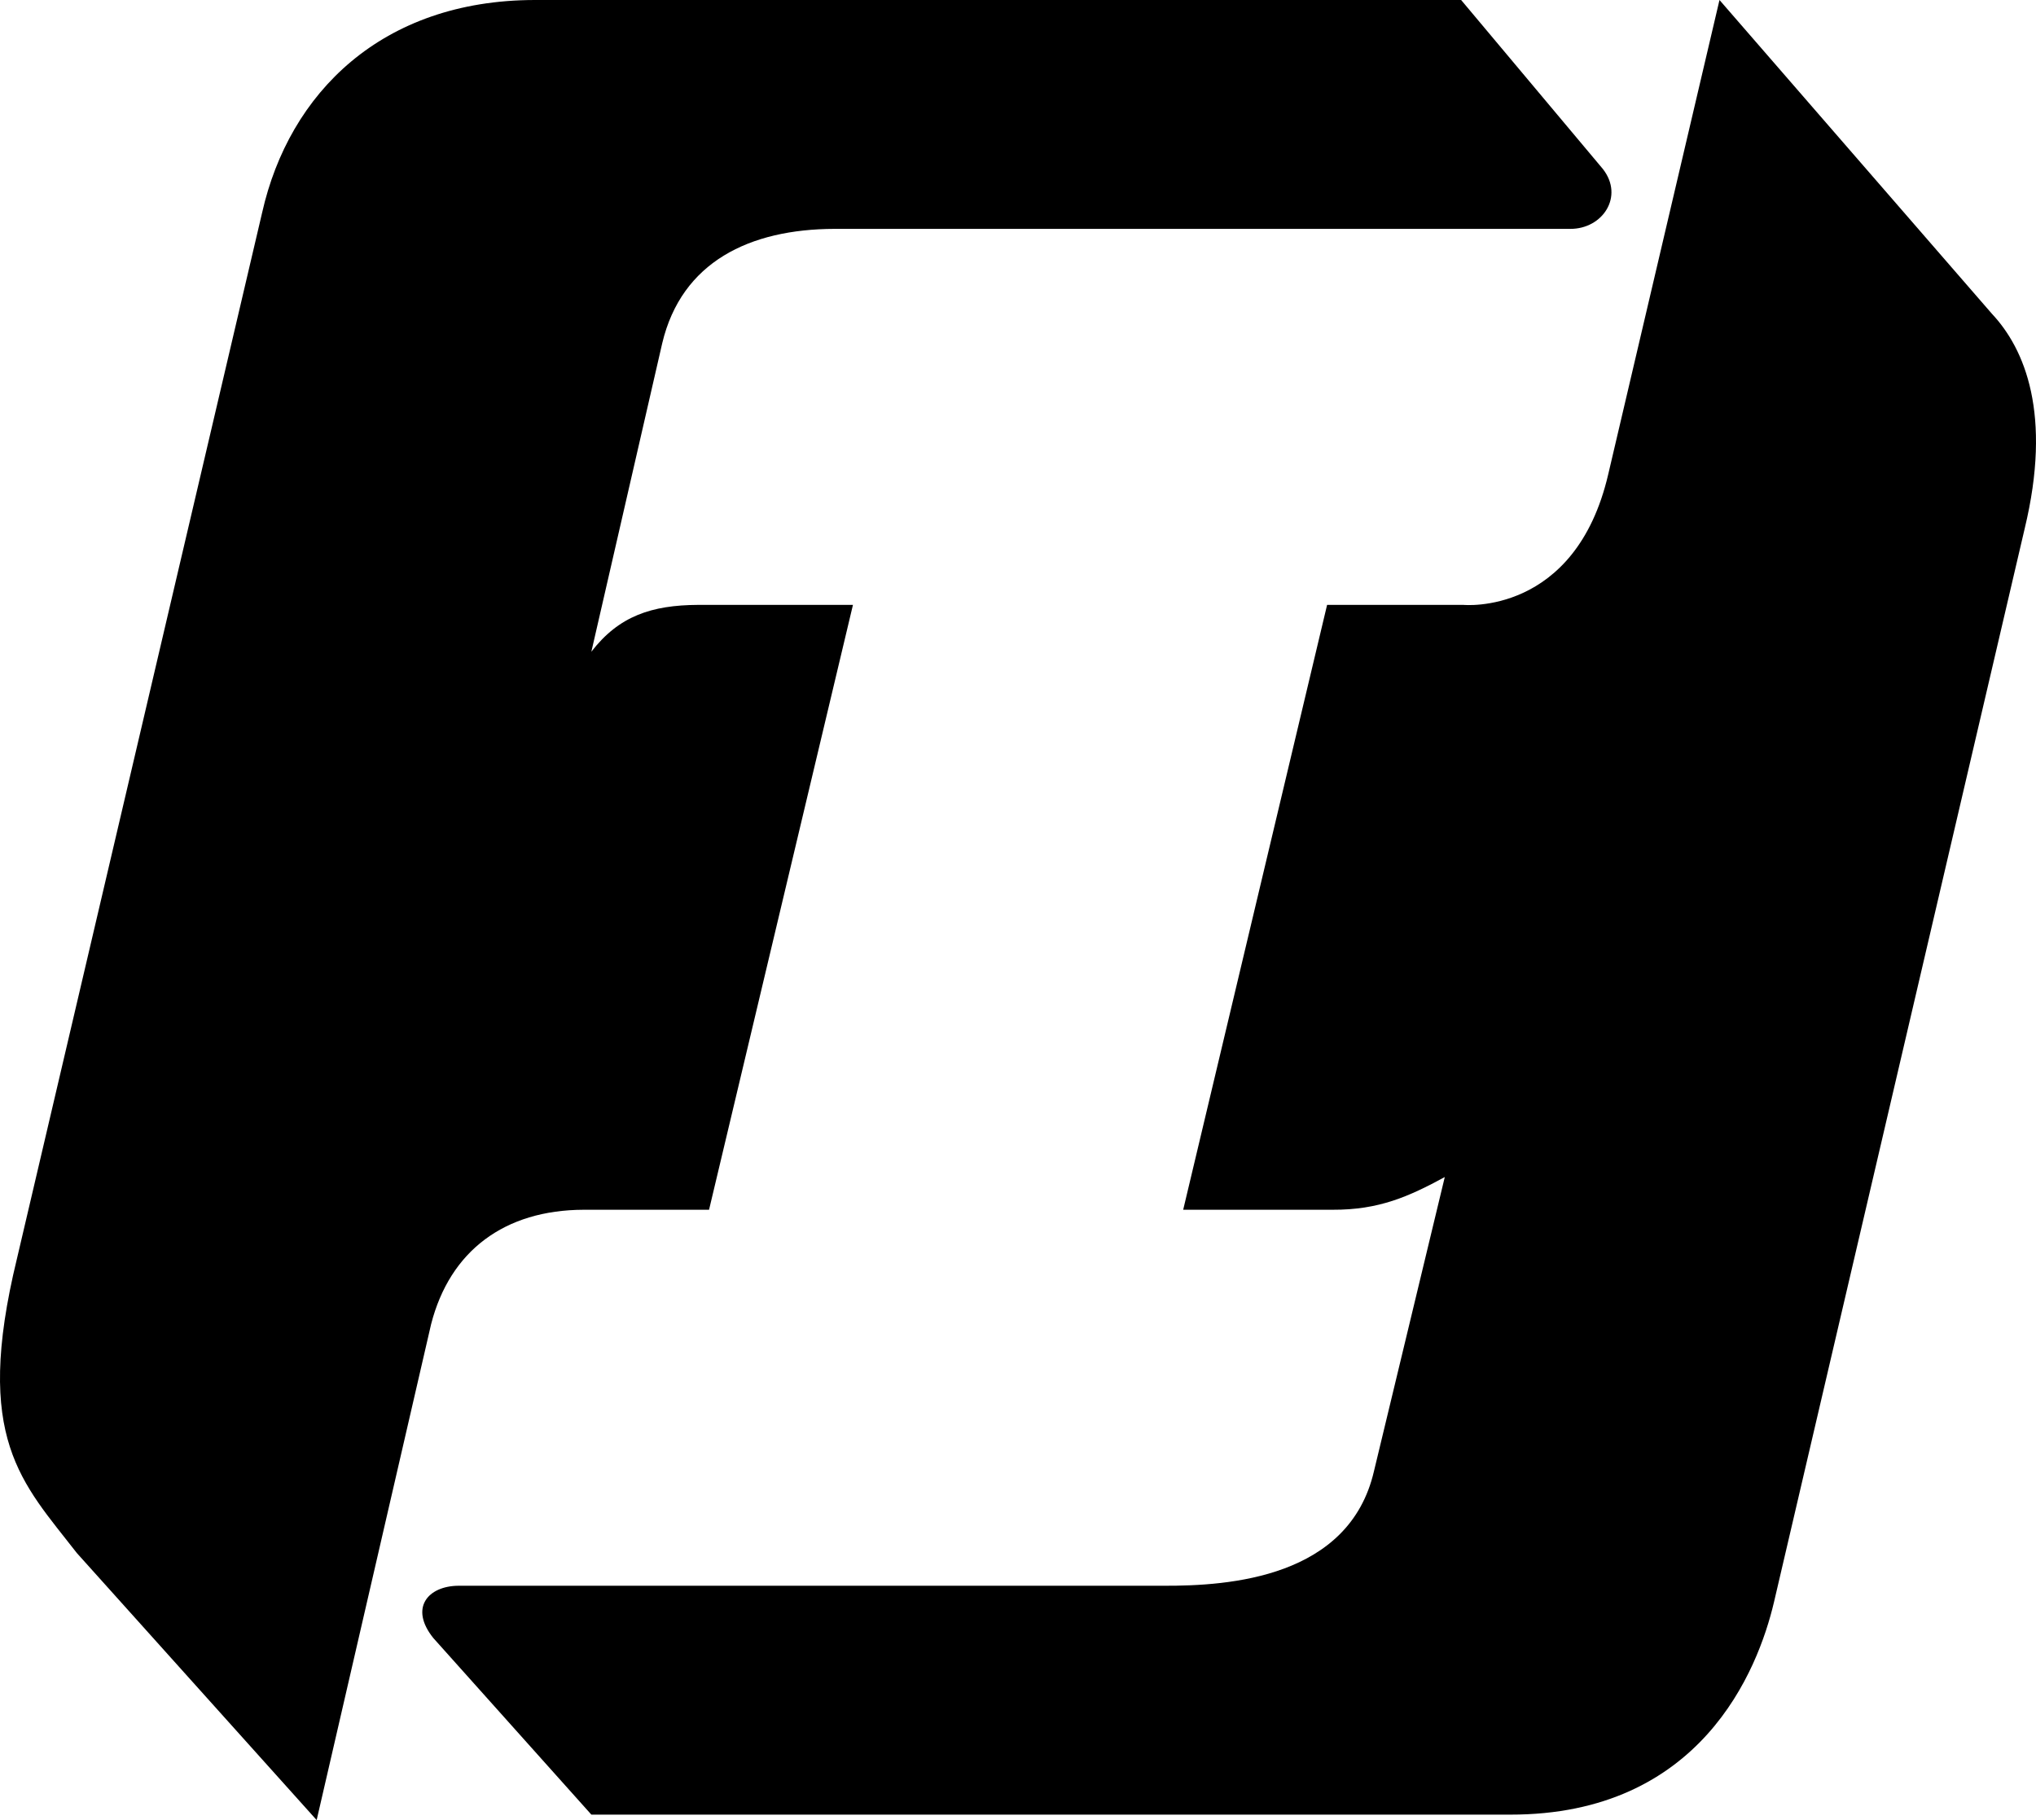
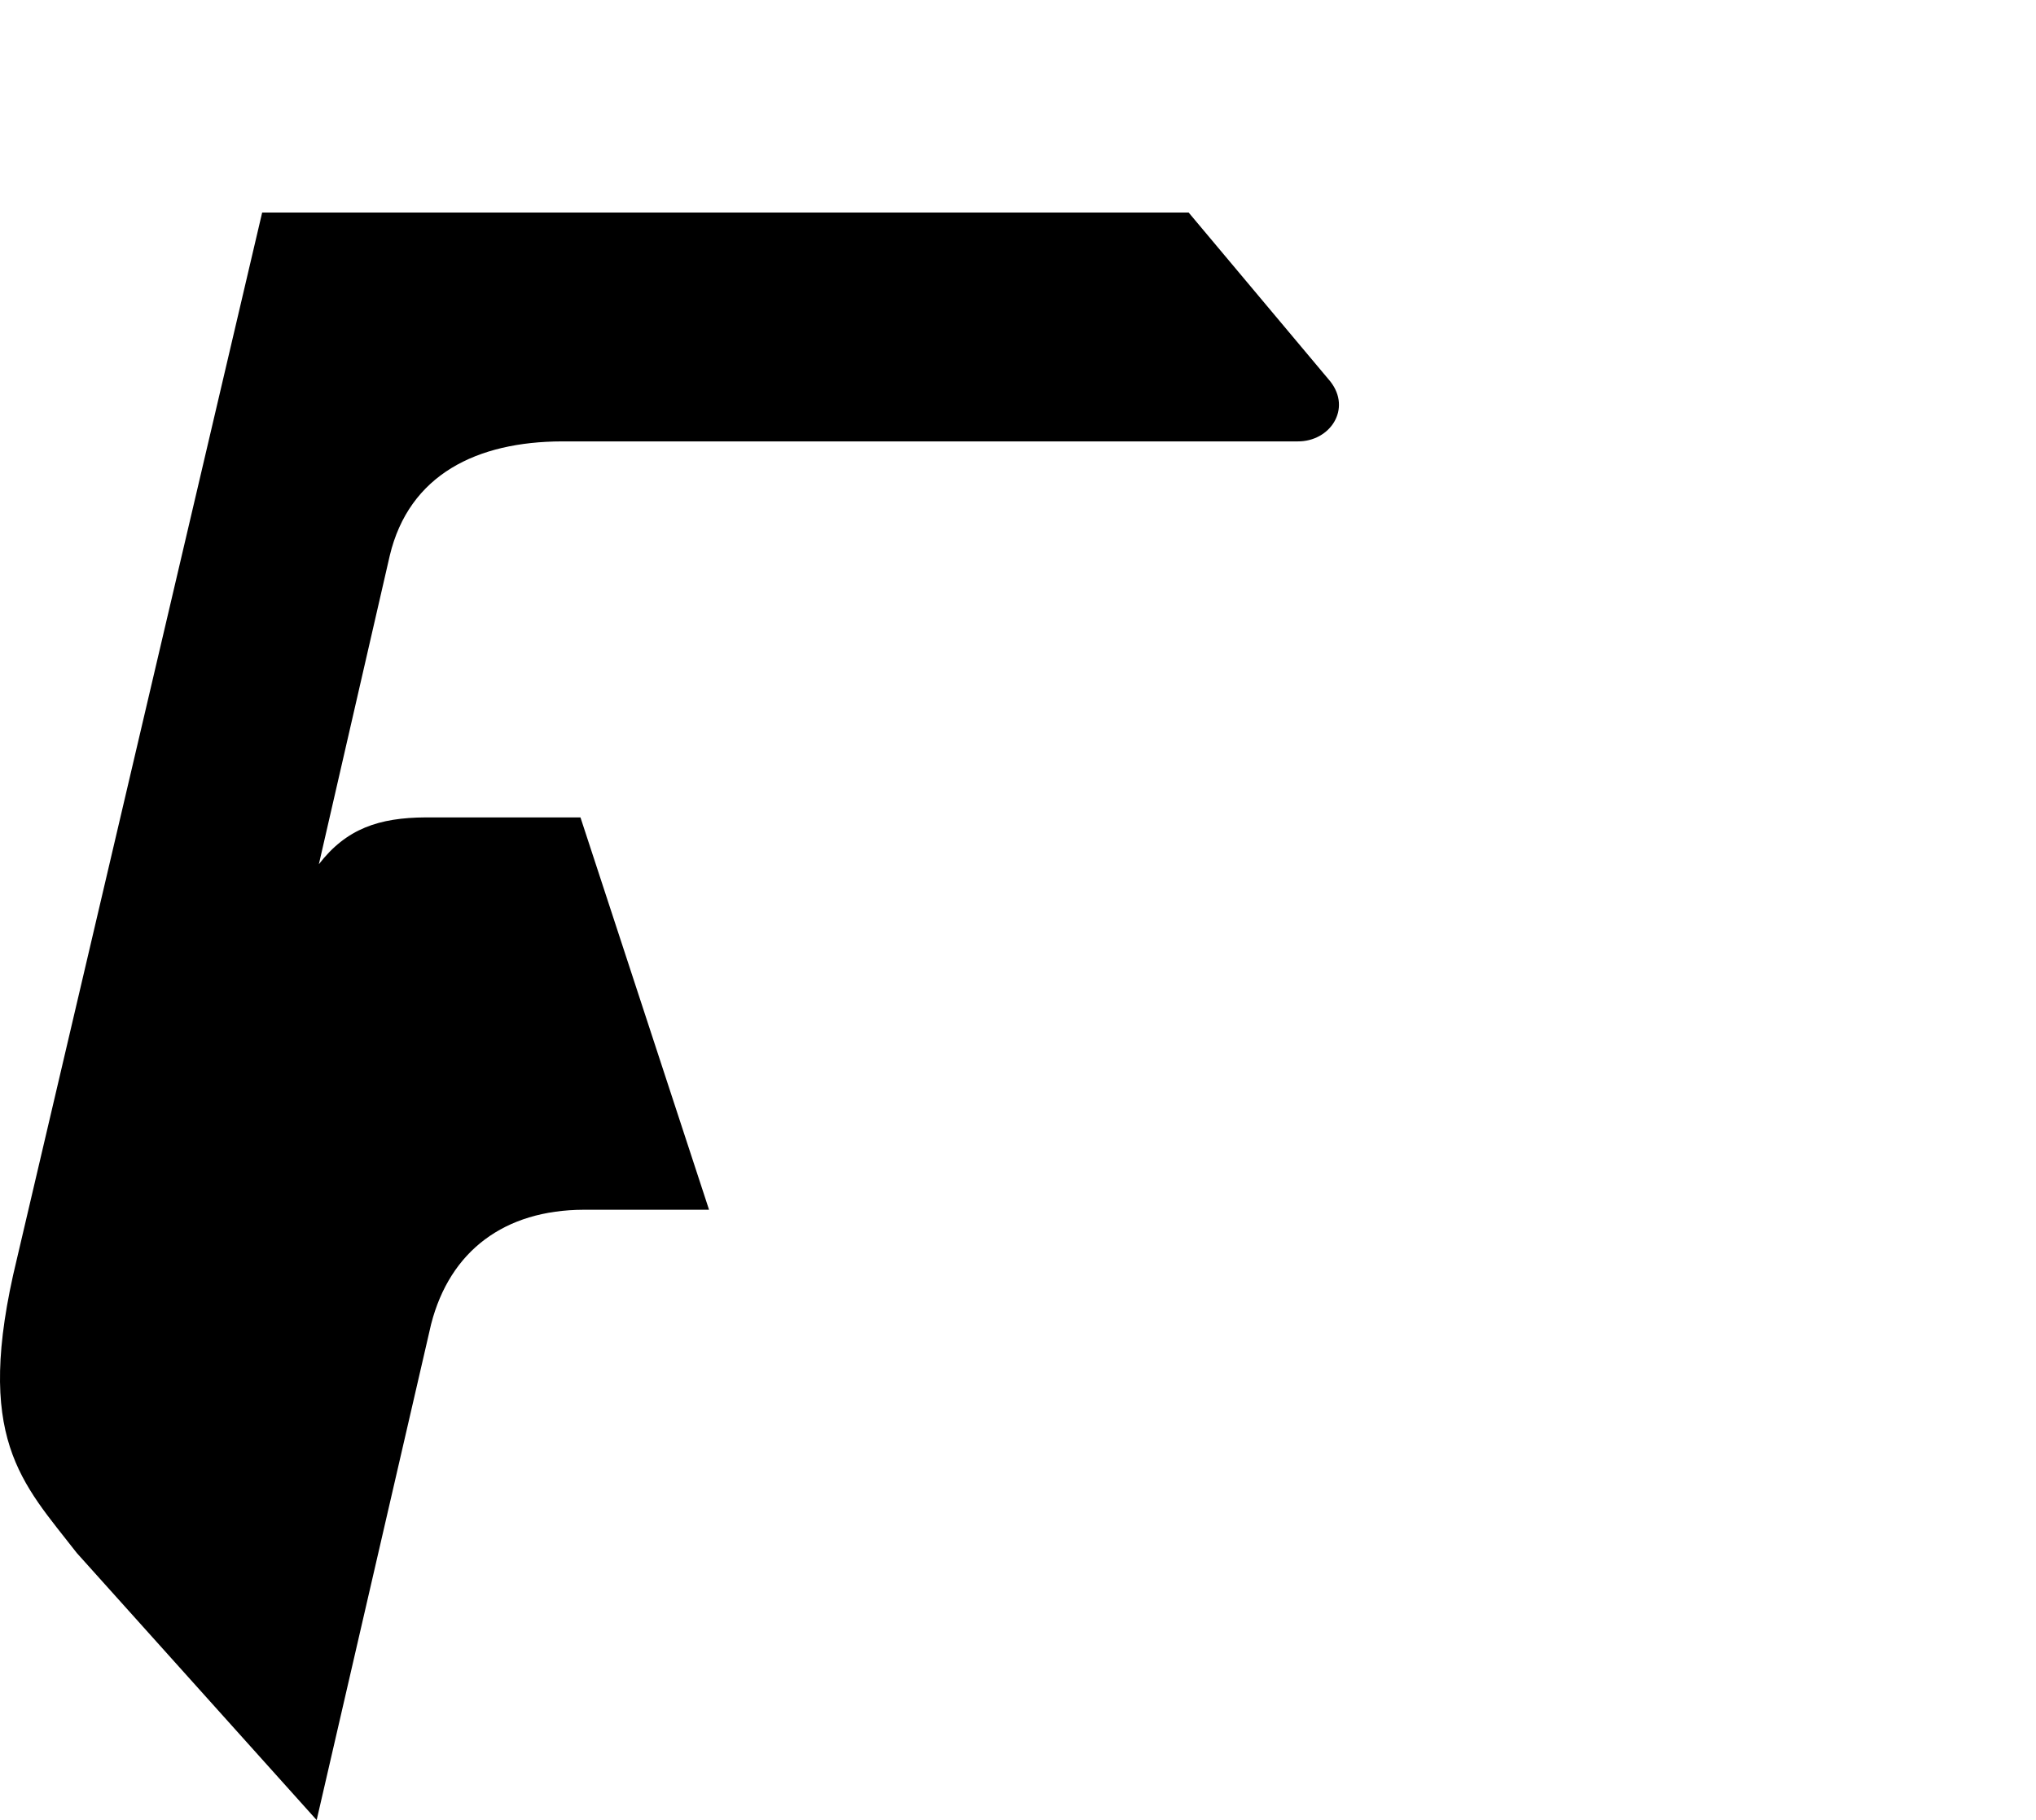
<svg xmlns="http://www.w3.org/2000/svg" width="186.793" height="167">
-   <path d="m29.052 167-22-24.5c-5.023-6.477-9.523-10.477-5.5-27l22.5-96C26.53 8.523 35.03.023 49.052 0h85l13 15.5c1.977 2.523-.023 5.523-3 5.5h-67.5c-7.773.023-14.023 3.023-15.797 10.5l-6.5 28.297c2.524-3.274 5.524-4.274 9.797-4.297h14.203L65.052 111h-11.5c-7.273.023-12.273 3.773-14 10.5l-10.5 45.5" />
-   <path d="m54.255 166.5-14.5-16.203c-2.226-2.774-.476-4.774 2.297-4.797h64.704c6.023.023 17.023-.727 19.296-10.5l6.5-27c-3.273 1.773-6.023 3.023-10.296 3h-13.704l13.203-55.5h12.5s10.274 1.023 13.297-12L157.755 0l25 28.797c3.024 3.226 5.524 9.226 3 19.703l-23 98.5c-1.476 6.273-6.726 19.523-24.203 19.5H54.255" />
+   <path d="m29.052 167-22-24.5c-5.023-6.477-9.523-10.477-5.5-27l22.5-96h85l13 15.5c1.977 2.523-.023 5.523-3 5.5h-67.5c-7.773.023-14.023 3.023-15.797 10.5l-6.5 28.297c2.524-3.274 5.524-4.274 9.797-4.297h14.203L65.052 111h-11.5c-7.273.023-12.273 3.773-14 10.5l-10.5 45.5" />
</svg>